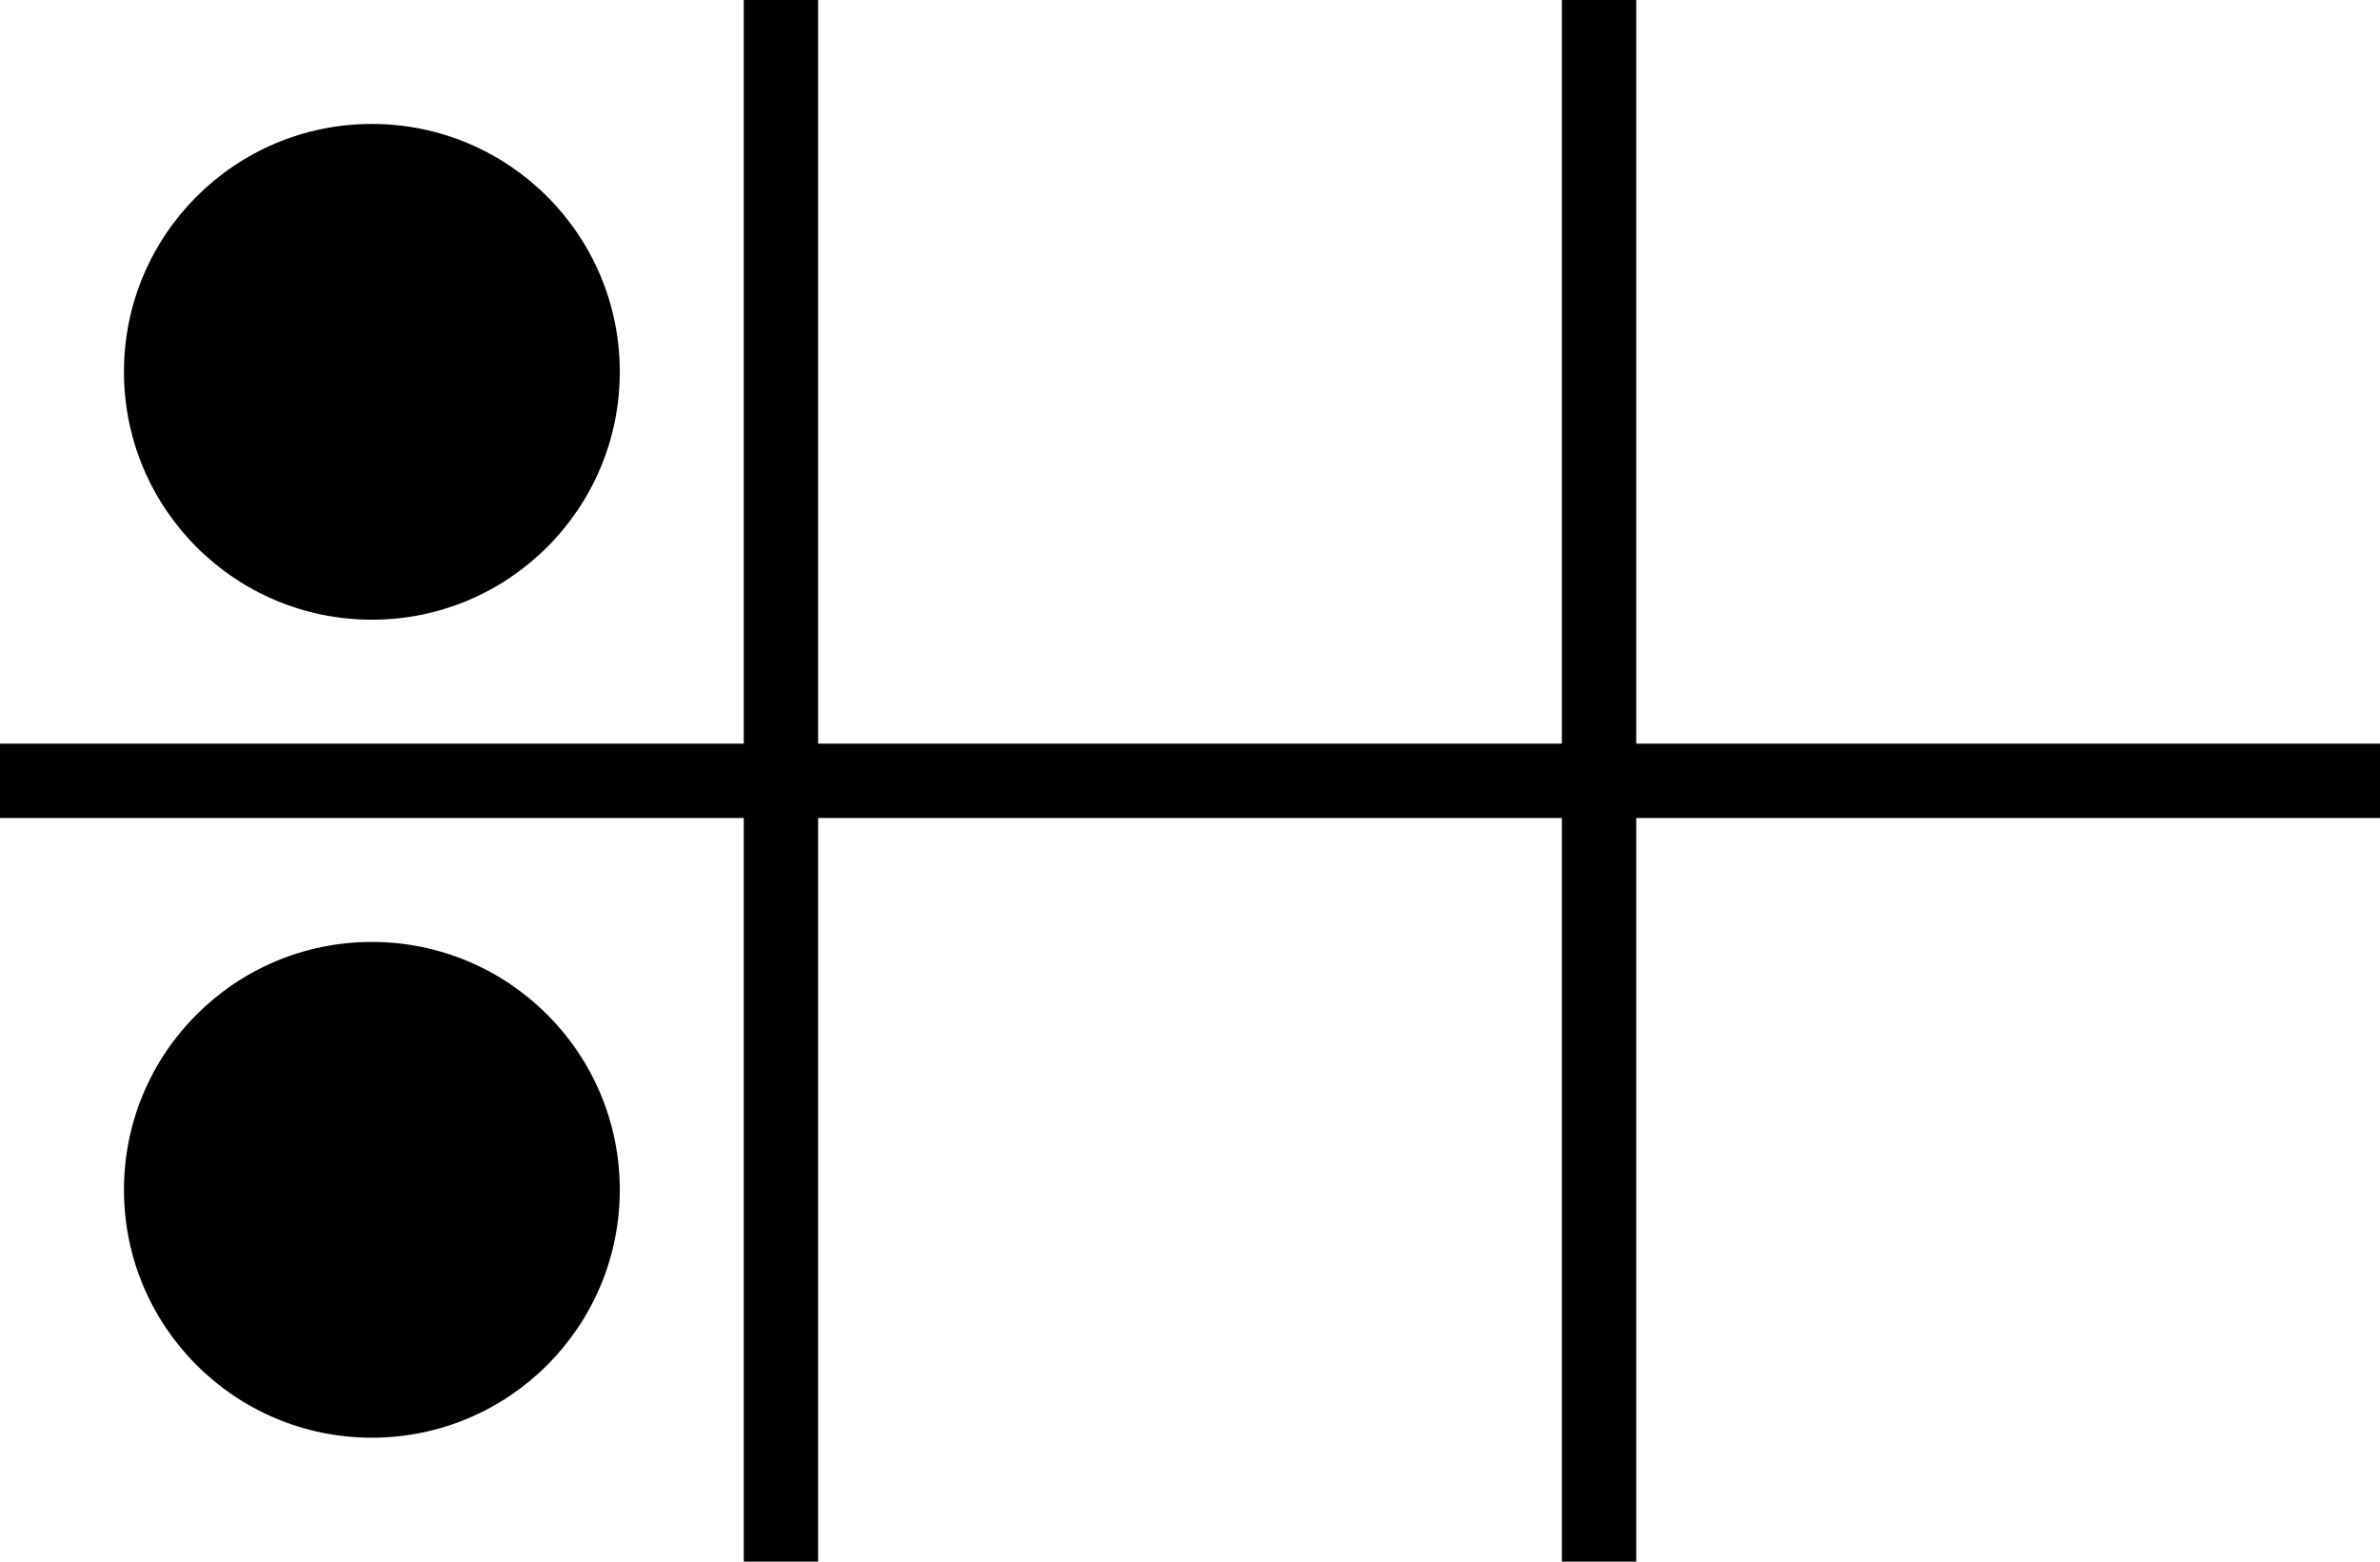
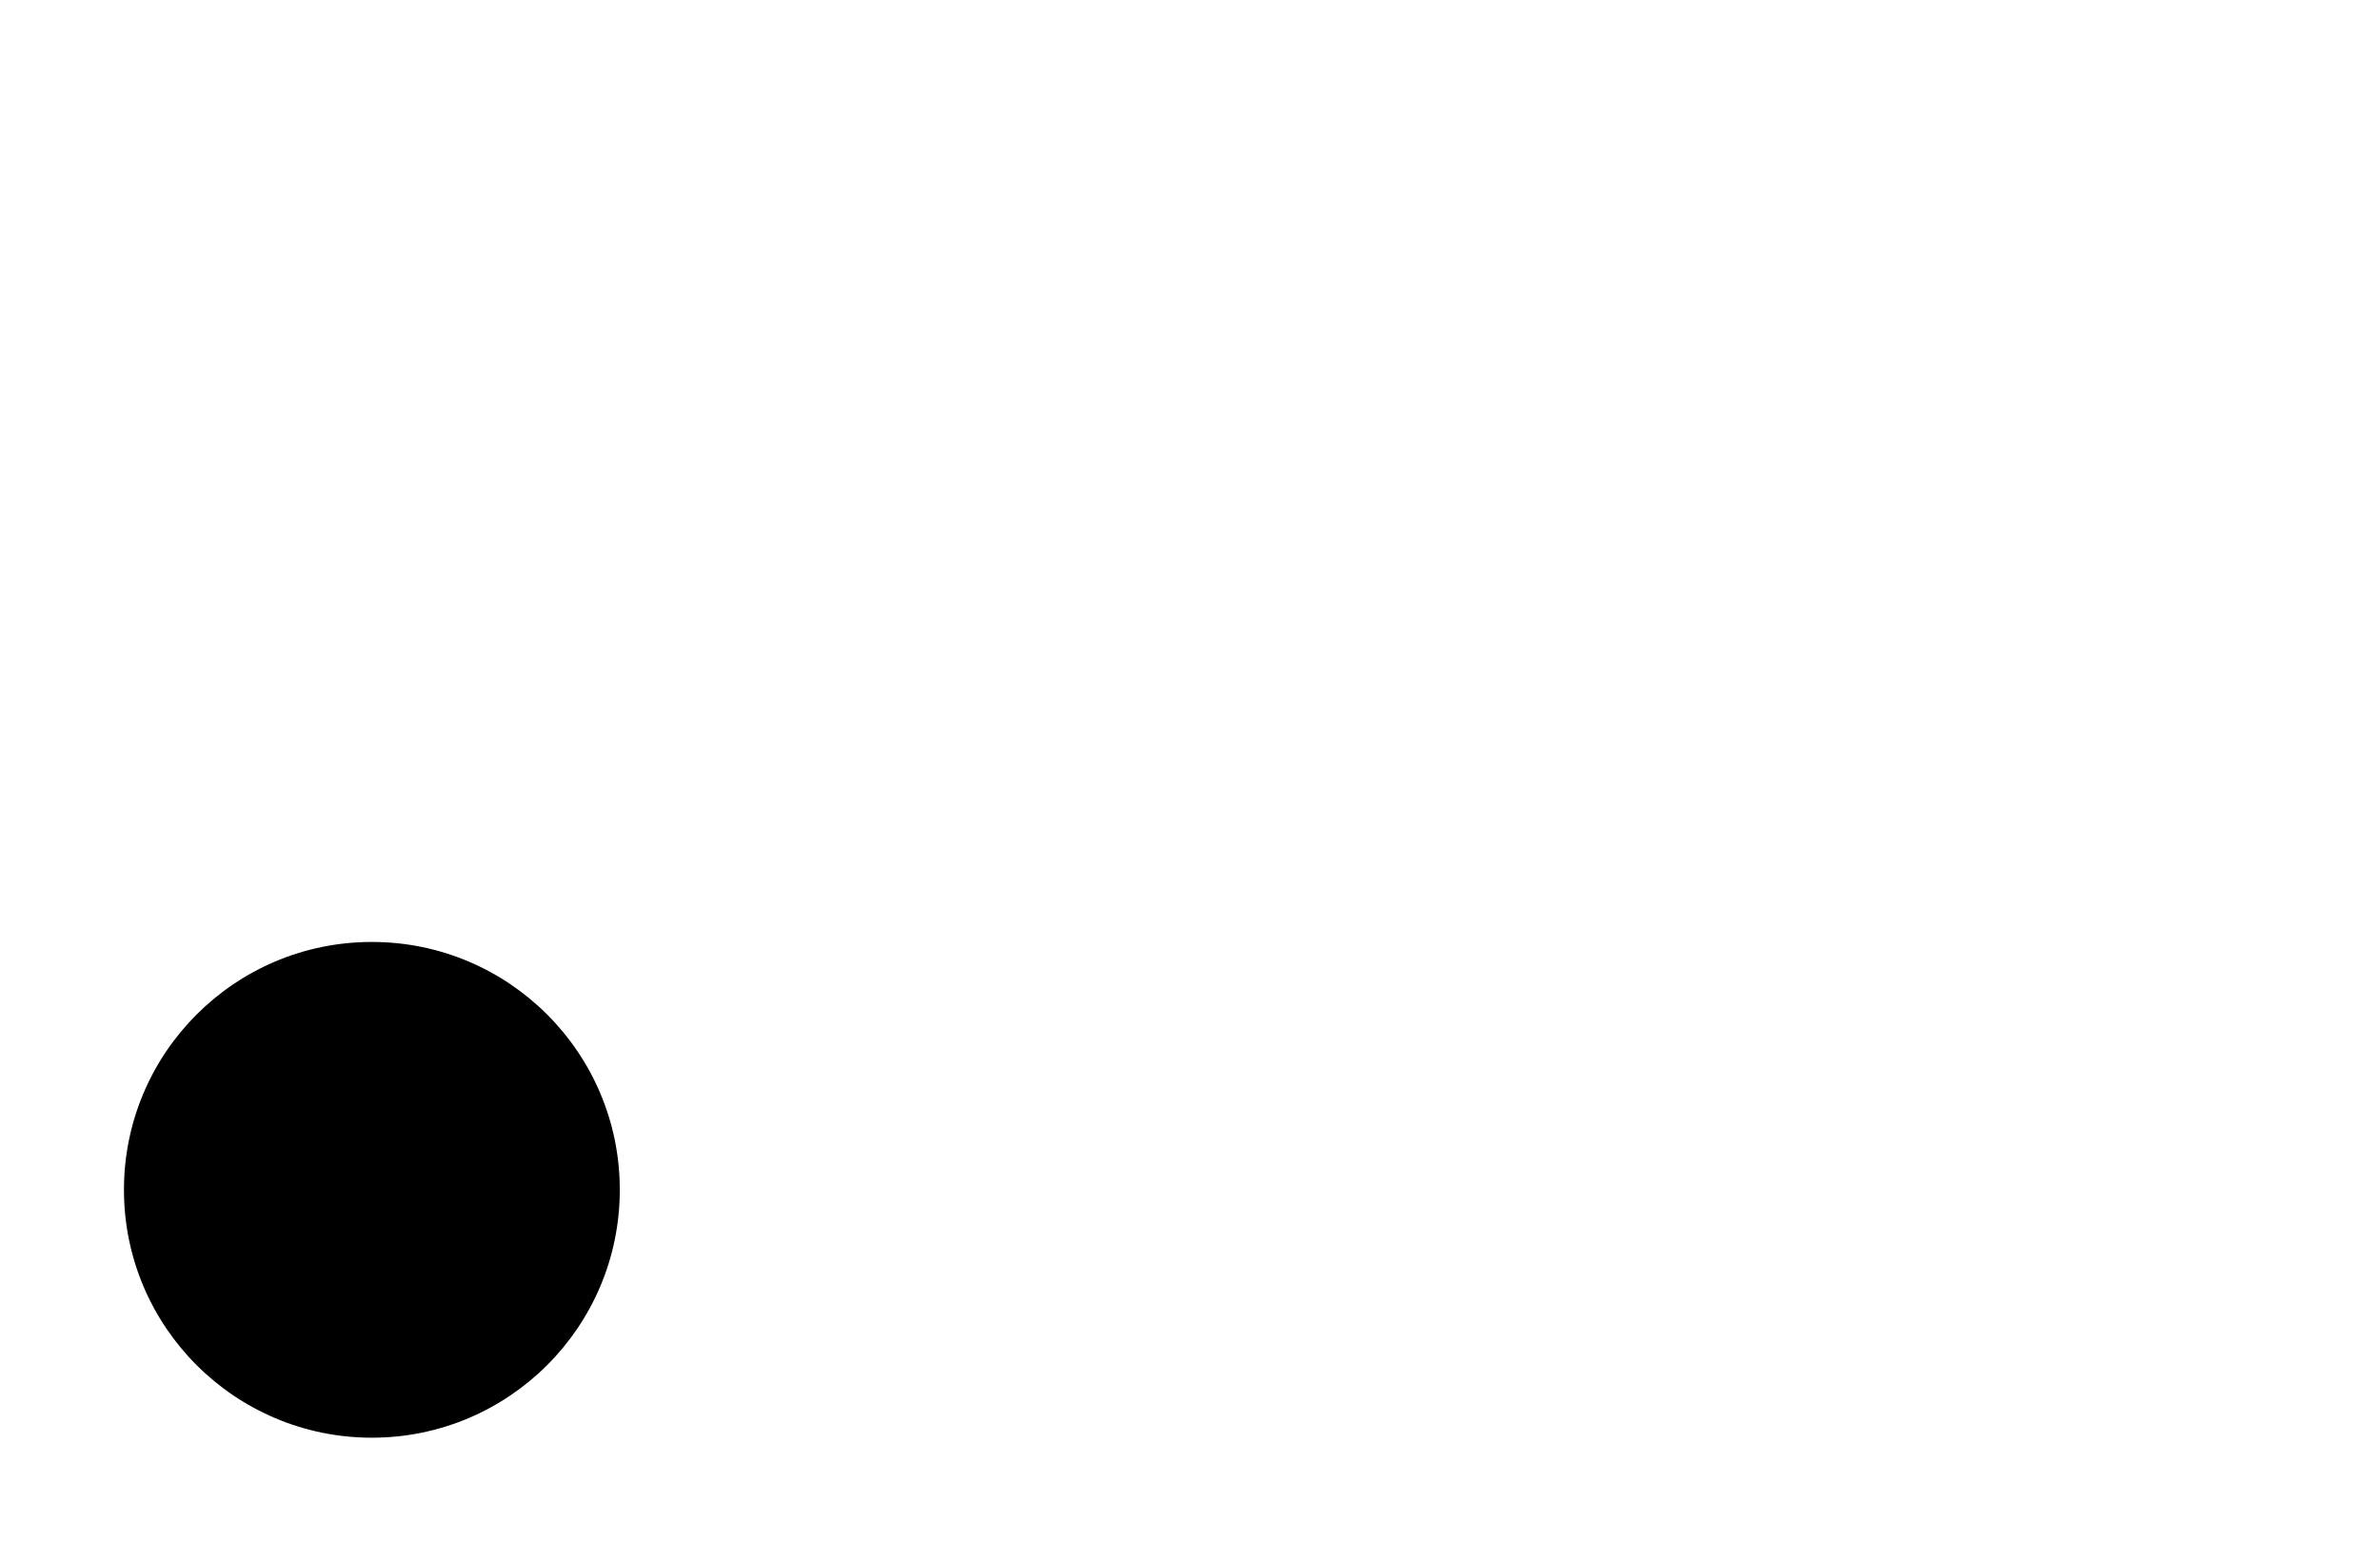
<svg xmlns="http://www.w3.org/2000/svg" width="320" height="210">
-   <path d="M0 100h320v10H0z" />
-   <path d="M100 0h10v210h-10zM210 0h10v210h-10z" />
  <circle cx="50" cy="160" r="33.333" />
-   <circle cx="50" cy="50" r="33.333" />
</svg>